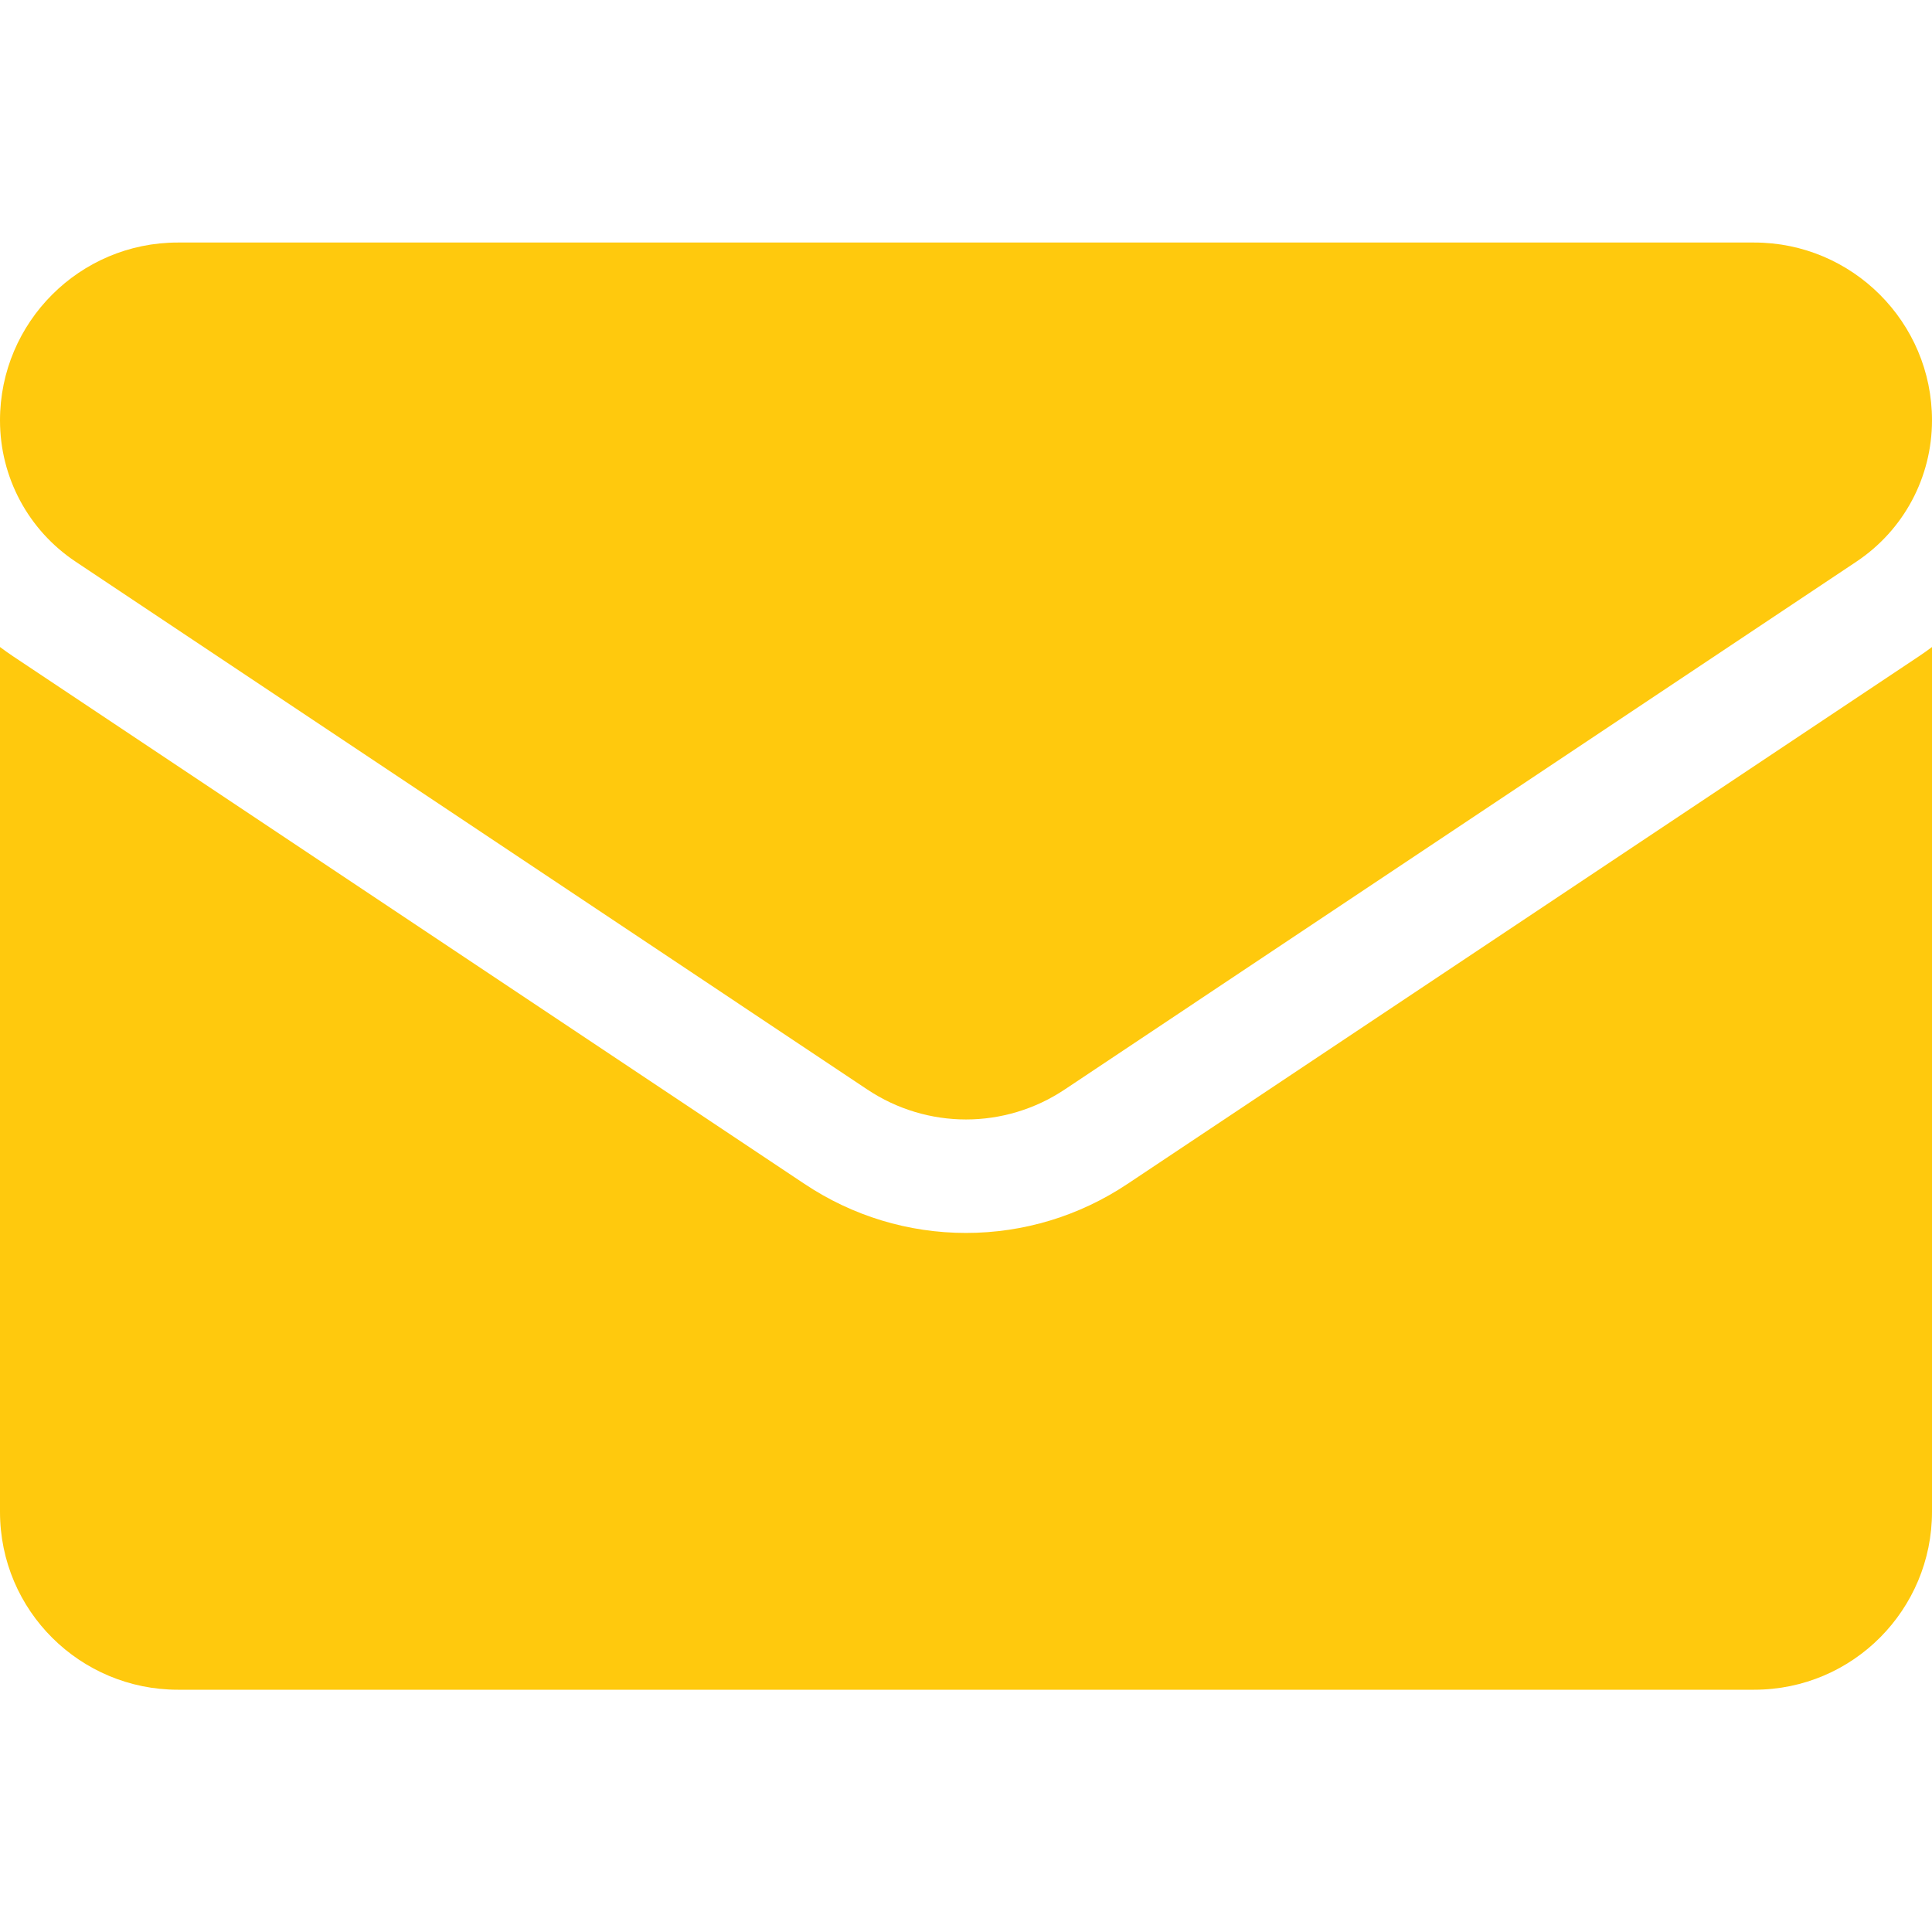
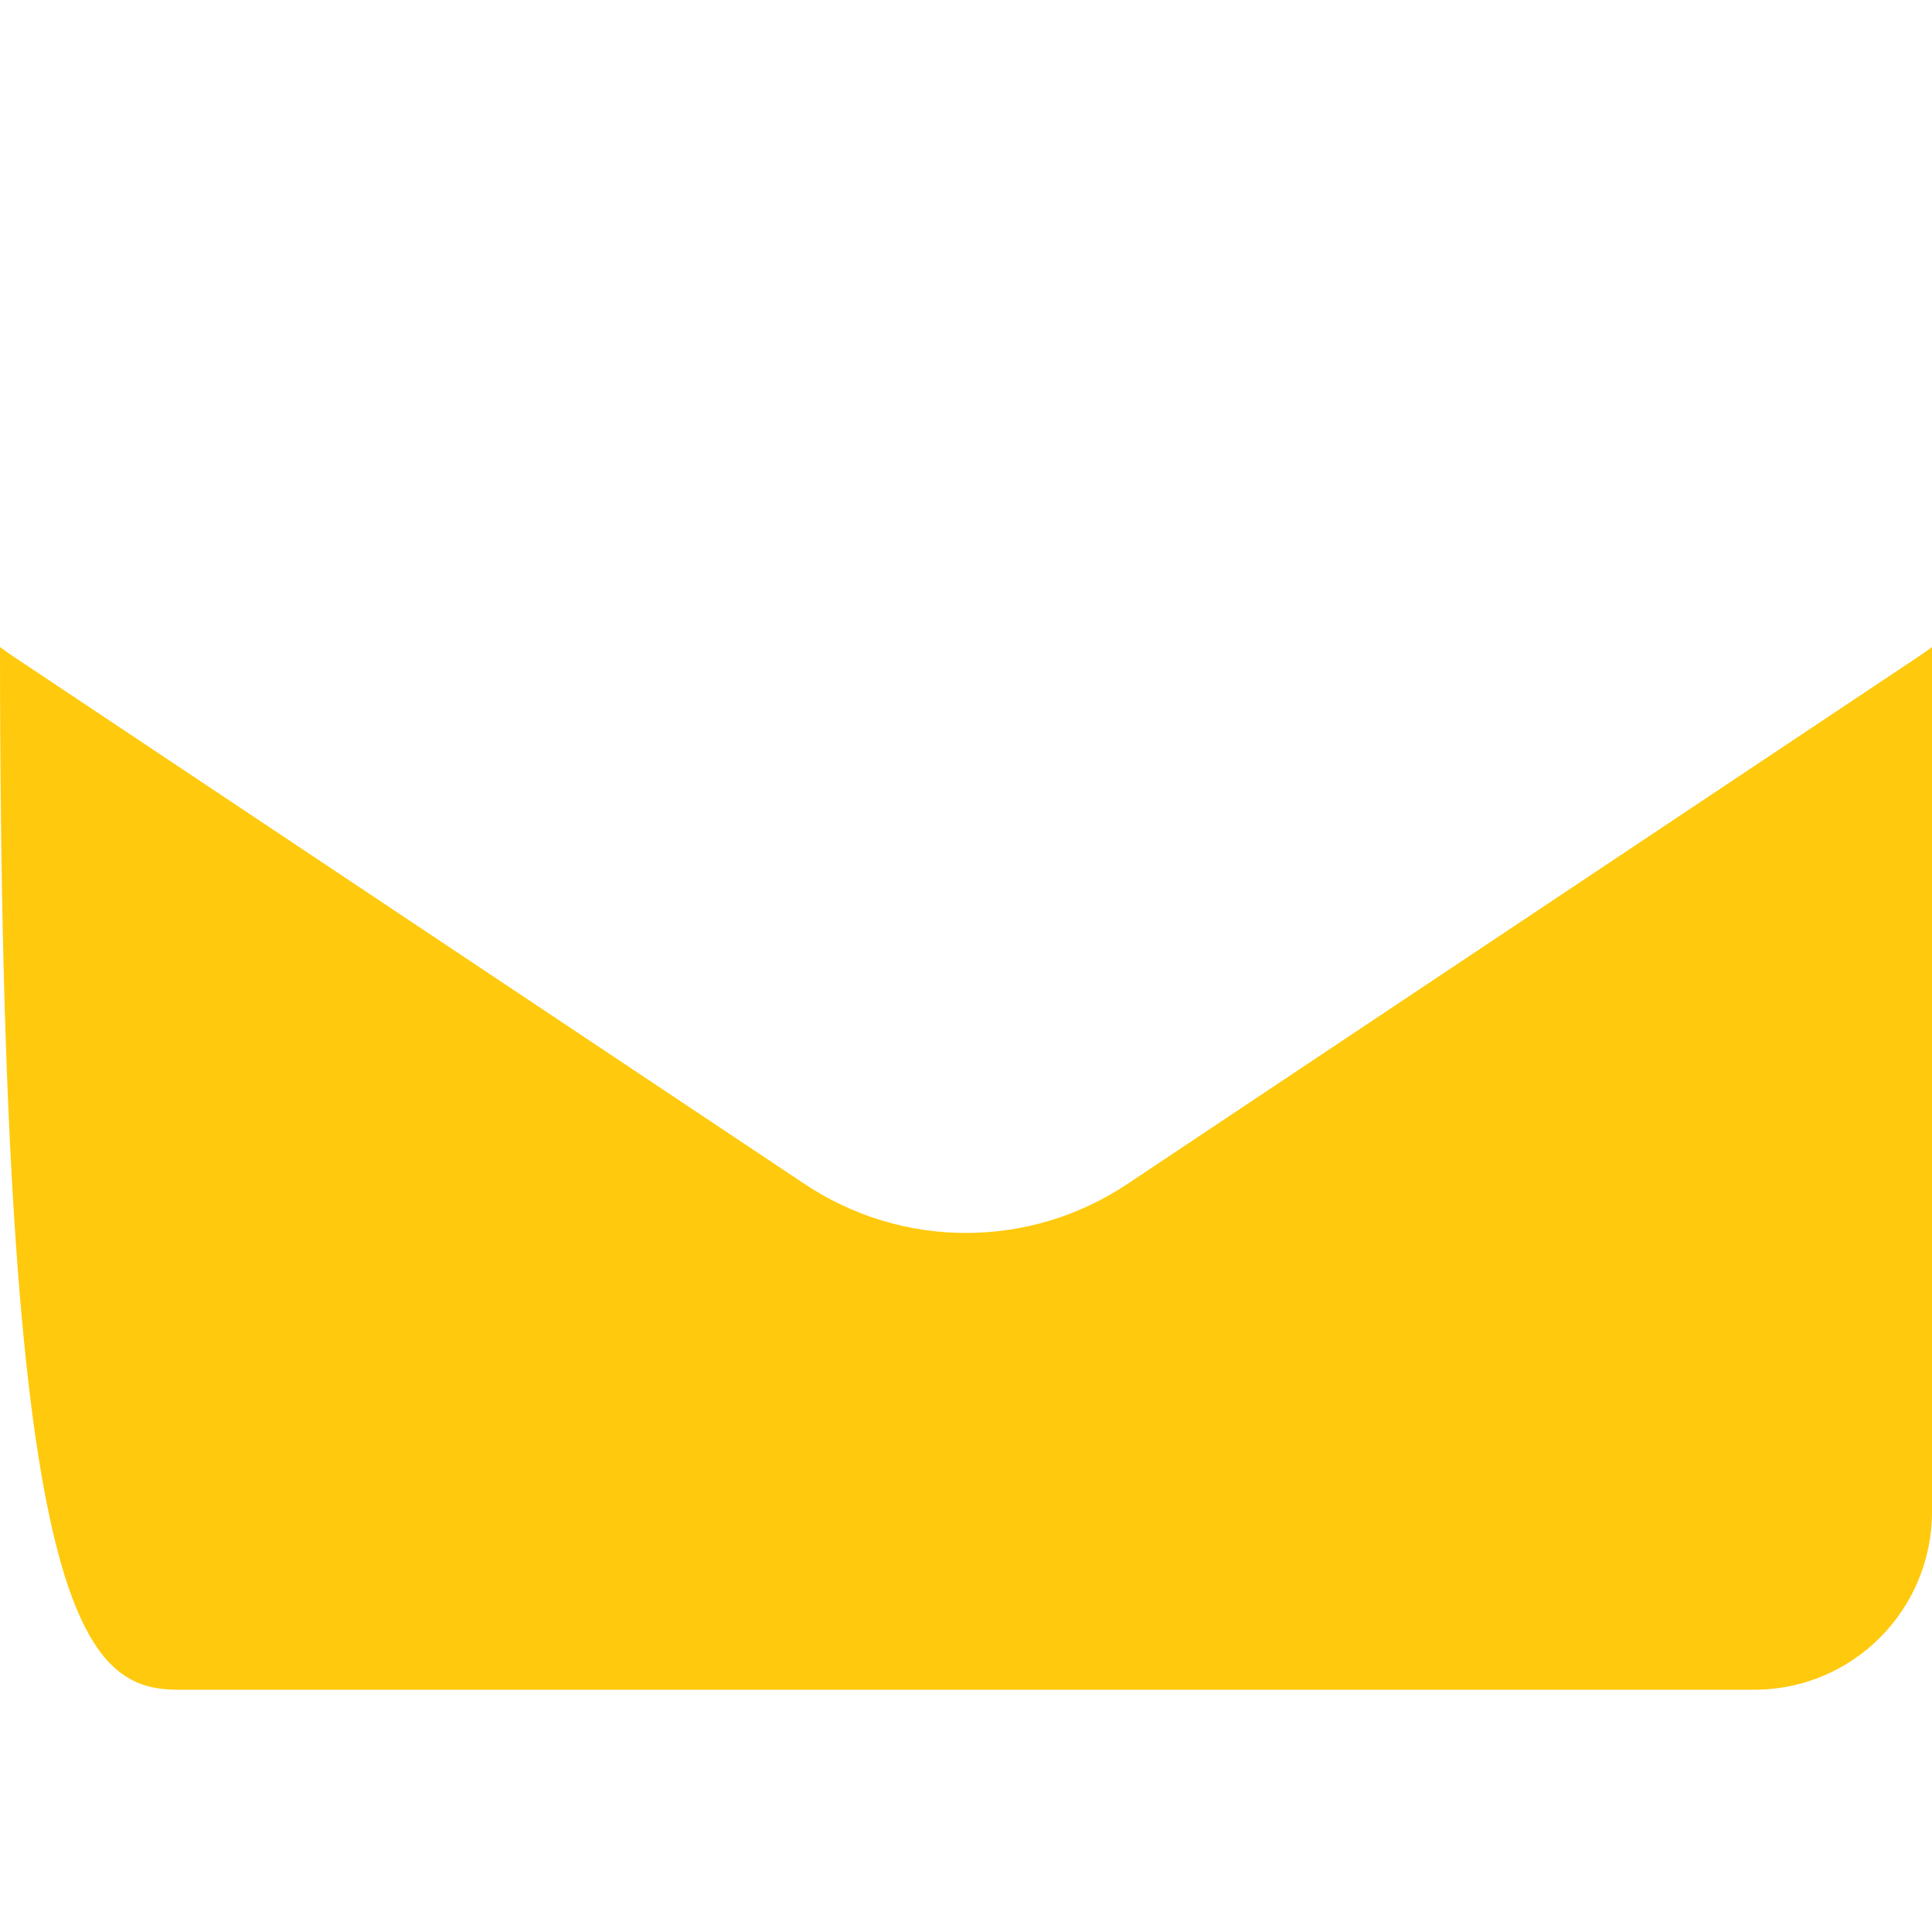
<svg xmlns="http://www.w3.org/2000/svg" width="30" height="30" viewBox="0 0 30 30" fill="none">
  <g clip-path="url(#clip0_11275_323)">
-     <path d="M17.507 18.384C16.761 18.882 15.894 19.145 15 19.145C14.106 19.145 13.239 18.882 12.493 18.384L0.2 10.189C0.132 10.143 0.065 10.096 0 10.047V23.476C0 25.016 1.25 26.238 2.762 26.238H27.238C28.778 26.238 30 24.989 30 23.476V10.047C29.935 10.096 29.868 10.143 29.8 10.189L17.507 18.384Z" fill="#FFC90D" />
-     <path d="M1.175 8.722L13.468 16.918C13.933 17.228 14.467 17.383 15 17.383C15.533 17.383 16.067 17.228 16.532 16.918L28.825 8.722C29.561 8.232 30 7.412 30 6.526C30 5.004 28.762 3.766 27.239 3.766H2.761C1.238 3.766 0 5.004 0 6.528C0 7.412 0.439 8.232 1.175 8.722Z" fill="#FFC90D" />
+     <path d="M17.507 18.384C16.761 18.882 15.894 19.145 15 19.145C14.106 19.145 13.239 18.882 12.493 18.384L0.2 10.189C0.132 10.143 0.065 10.096 0 10.047C0 25.016 1.25 26.238 2.762 26.238H27.238C28.778 26.238 30 24.989 30 23.476V10.047C29.935 10.096 29.868 10.143 29.8 10.189L17.507 18.384Z" fill="#FFC90D" />
  </g>
  <defs>
    <clipPath id="clip0_11275_323">
      <rect width="30" height="30" fill="white" />
    </clipPath>
  </defs>
</svg>